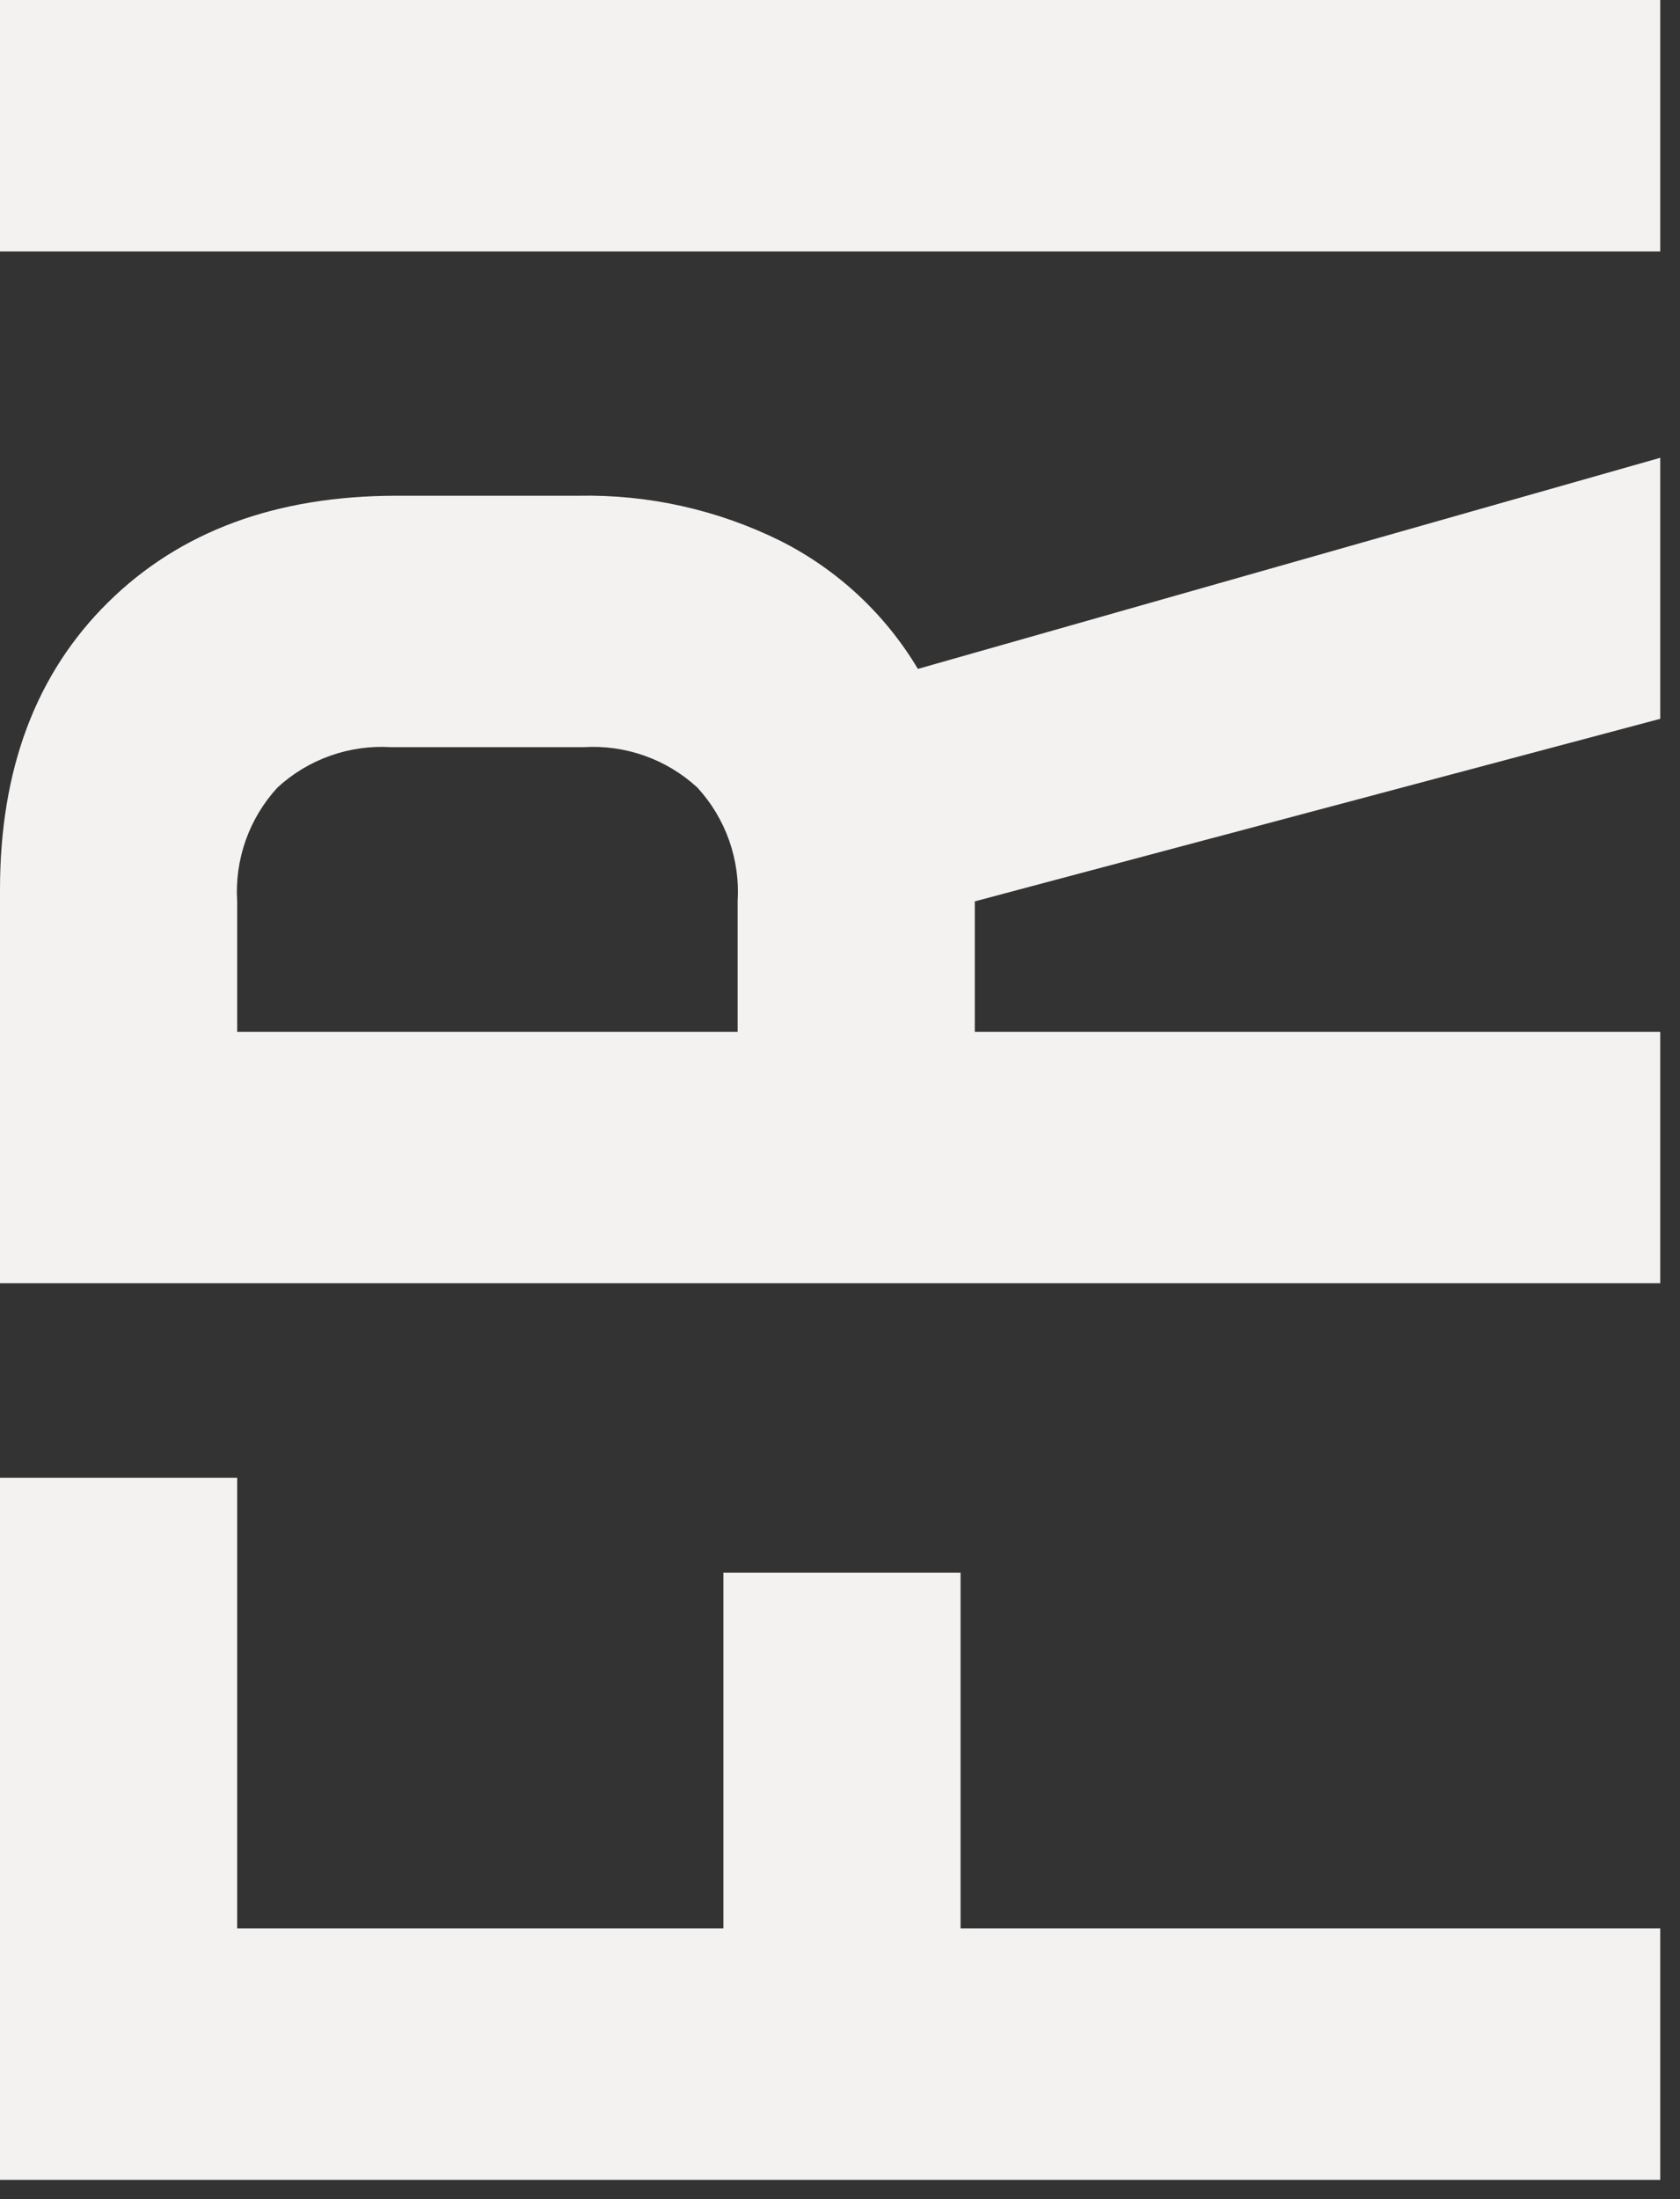
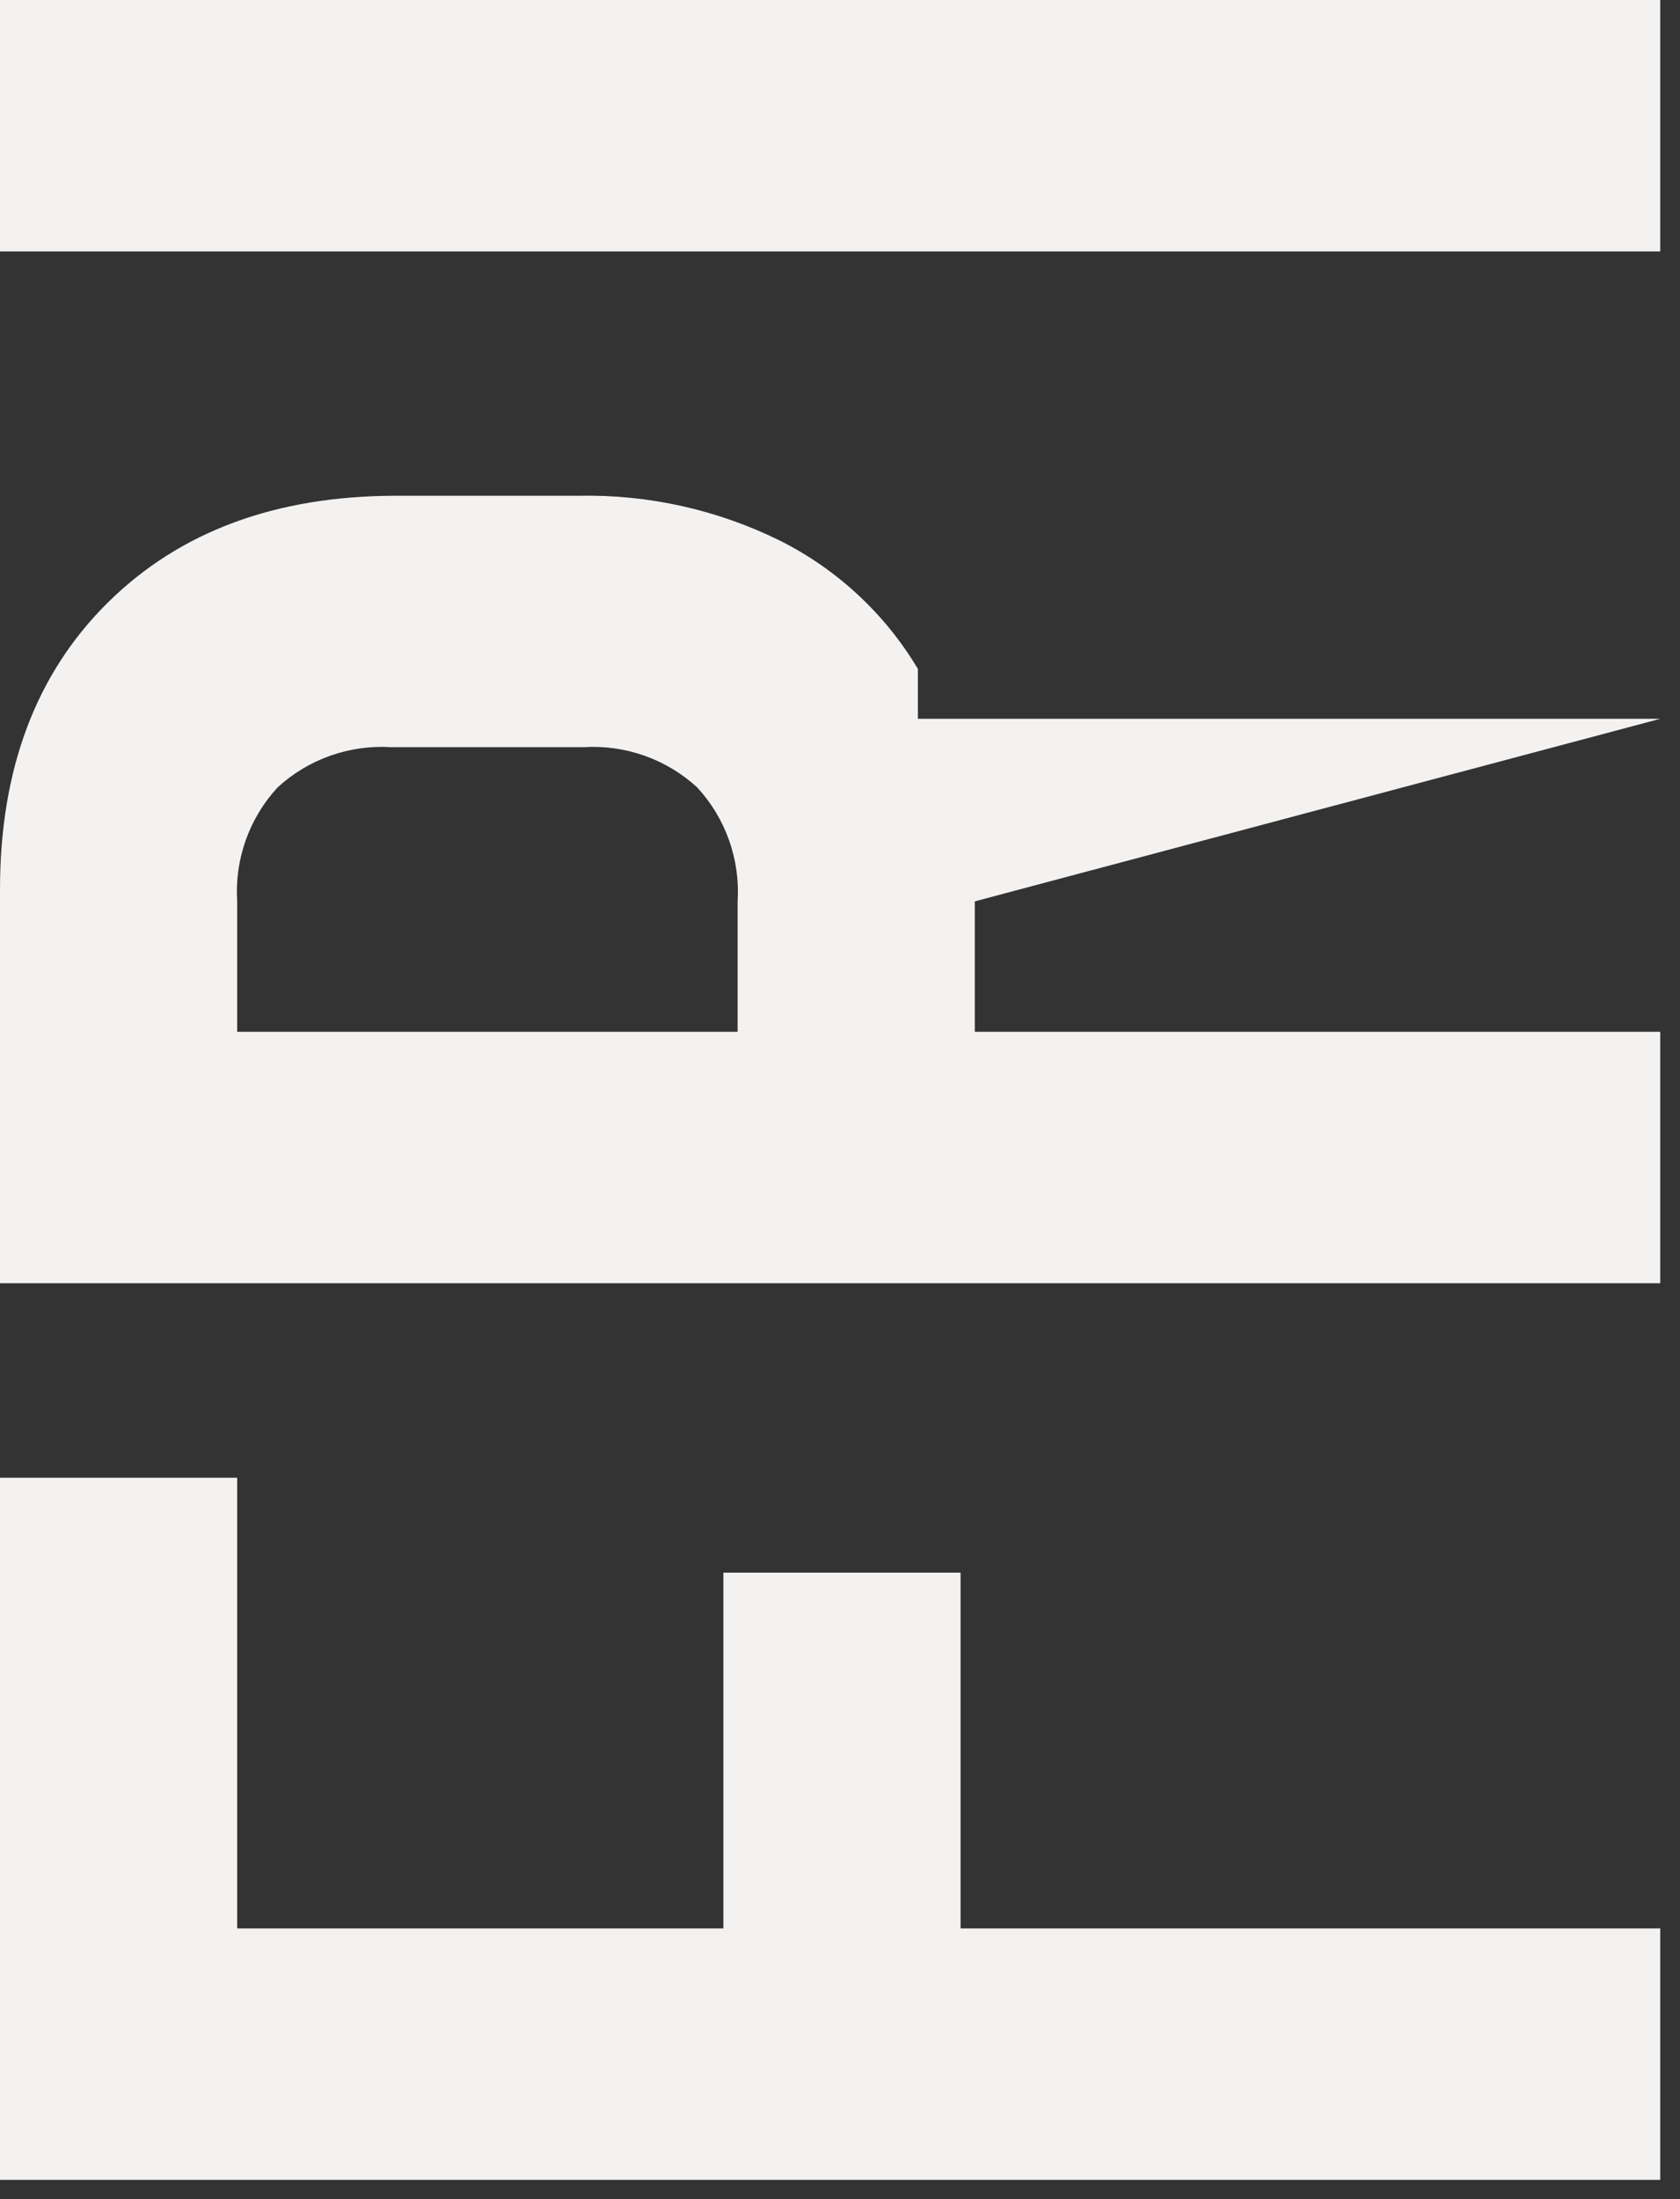
<svg xmlns="http://www.w3.org/2000/svg" width="68" height="89" viewBox="0 0 68 89" fill="none">
  <rect x="0" y="0" width="68" height="89" fill="#333333" stroke="none" />
-   <path d="M0 88.224L0 59.808H9.6L9.6 78.048H29.28V63.648H38.88V78.048H67.2V88.224H0ZM67.2 29.092L39.456 36.48V41.76L67.2 41.76V51.936L0 51.936L0 36C0 31.133 1.456 27.261 4.368 24.384C7.28 21.507 11.168 20.067 16.032 20.064H23.424C26.251 20.008 29.05 20.634 31.584 21.888C33.895 23.051 35.827 24.849 37.152 27.072L67.2 18.528V29.092ZM29.856 41.76V36.48C29.909 35.642 29.791 34.801 29.511 34.009C29.23 33.217 28.793 32.49 28.224 31.872C27.606 31.303 26.879 30.866 26.087 30.585C25.295 30.305 24.454 30.187 23.616 30.24H15.84C15.002 30.187 14.161 30.305 13.369 30.585C12.577 30.866 11.85 31.303 11.232 31.872C10.663 32.49 10.226 33.217 9.945 34.009C9.665 34.801 9.547 35.642 9.6 36.48V41.76H29.856ZM0 10.176L0 0H67.2V10.176H0Z" fill="#F3F2F1" />
+   <path d="M0 88.224L0 59.808H9.6L9.6 78.048H29.28V63.648H38.88V78.048H67.2V88.224H0ZM67.2 29.092L39.456 36.48V41.76L67.2 41.76V51.936L0 51.936L0 36C0 31.133 1.456 27.261 4.368 24.384C7.28 21.507 11.168 20.067 16.032 20.064H23.424C26.251 20.008 29.05 20.634 31.584 21.888C33.895 23.051 35.827 24.849 37.152 27.072V29.092ZM29.856 41.76V36.48C29.909 35.642 29.791 34.801 29.511 34.009C29.23 33.217 28.793 32.49 28.224 31.872C27.606 31.303 26.879 30.866 26.087 30.585C25.295 30.305 24.454 30.187 23.616 30.24H15.84C15.002 30.187 14.161 30.305 13.369 30.585C12.577 30.866 11.85 31.303 11.232 31.872C10.663 32.49 10.226 33.217 9.945 34.009C9.665 34.801 9.547 35.642 9.6 36.48V41.76H29.856ZM0 10.176L0 0H67.2V10.176H0Z" fill="#F3F2F1" />
</svg>